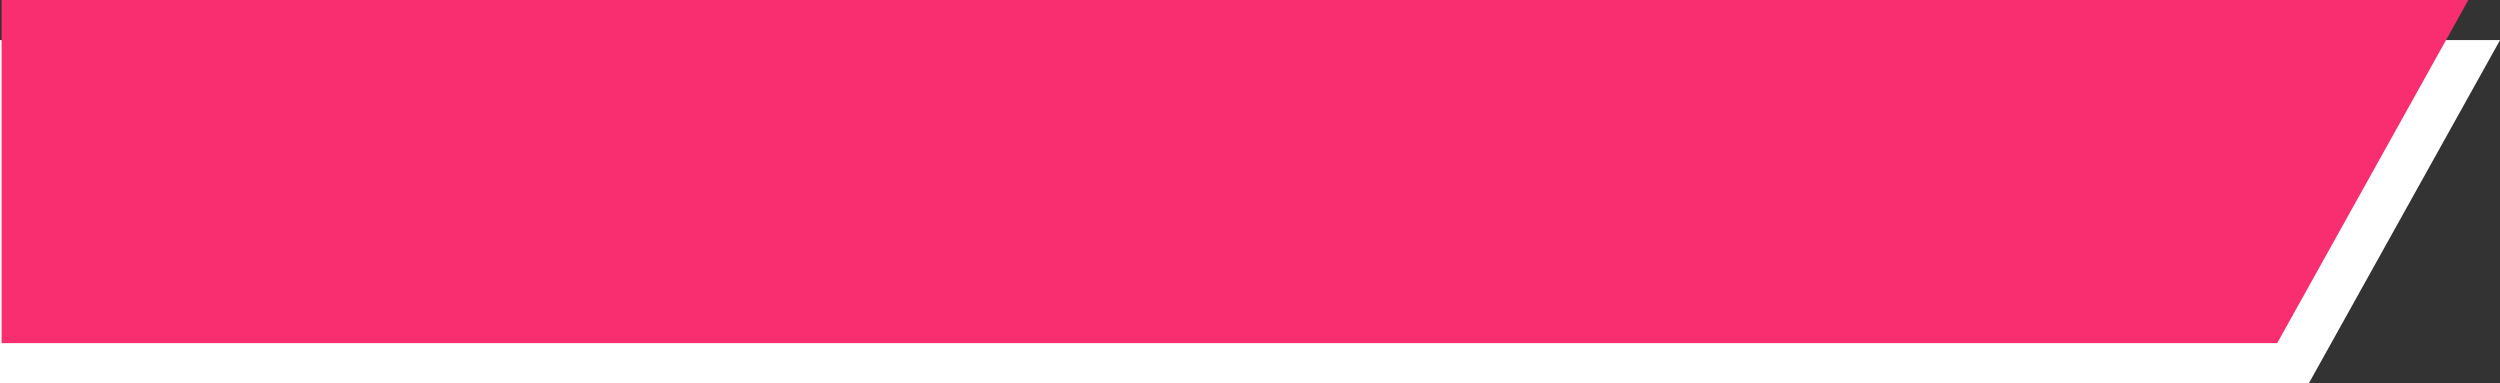
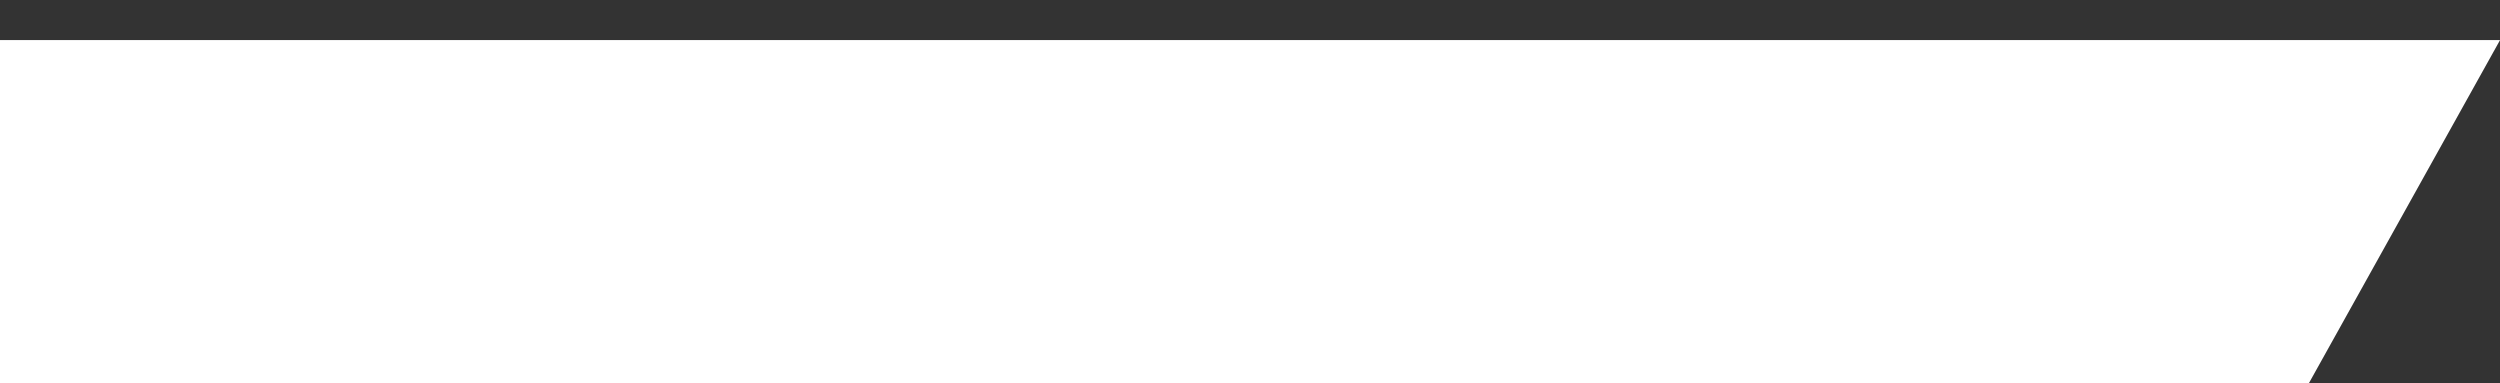
<svg xmlns="http://www.w3.org/2000/svg" fill="#000000" height="113" preserveAspectRatio="xMidYMid meet" version="1" viewBox="0.0 0.0 737.2 113.0" width="737.2" zoomAndPan="magnify">
  <rect x="0.0" y="0.0" width="737.2" height="113.0" fill="#333333" stroke="none" />
  <g data-name="Layer 2">
    <g data-name="Layer 1">
      <g id="change1_1">
        <path d="M680.85 112.99L0 112.99 0 11.81 737.22 11.81 680.85 112.99z" fill="#ffffff" />
      </g>
      <g id="change2_1">
-         <path d="M671.5 101.18L0.47 101.18 0.47 0 727.87 0 671.5 101.18z" fill="#f82e71" />
-       </g>
+         </g>
    </g>
  </g>
</svg>